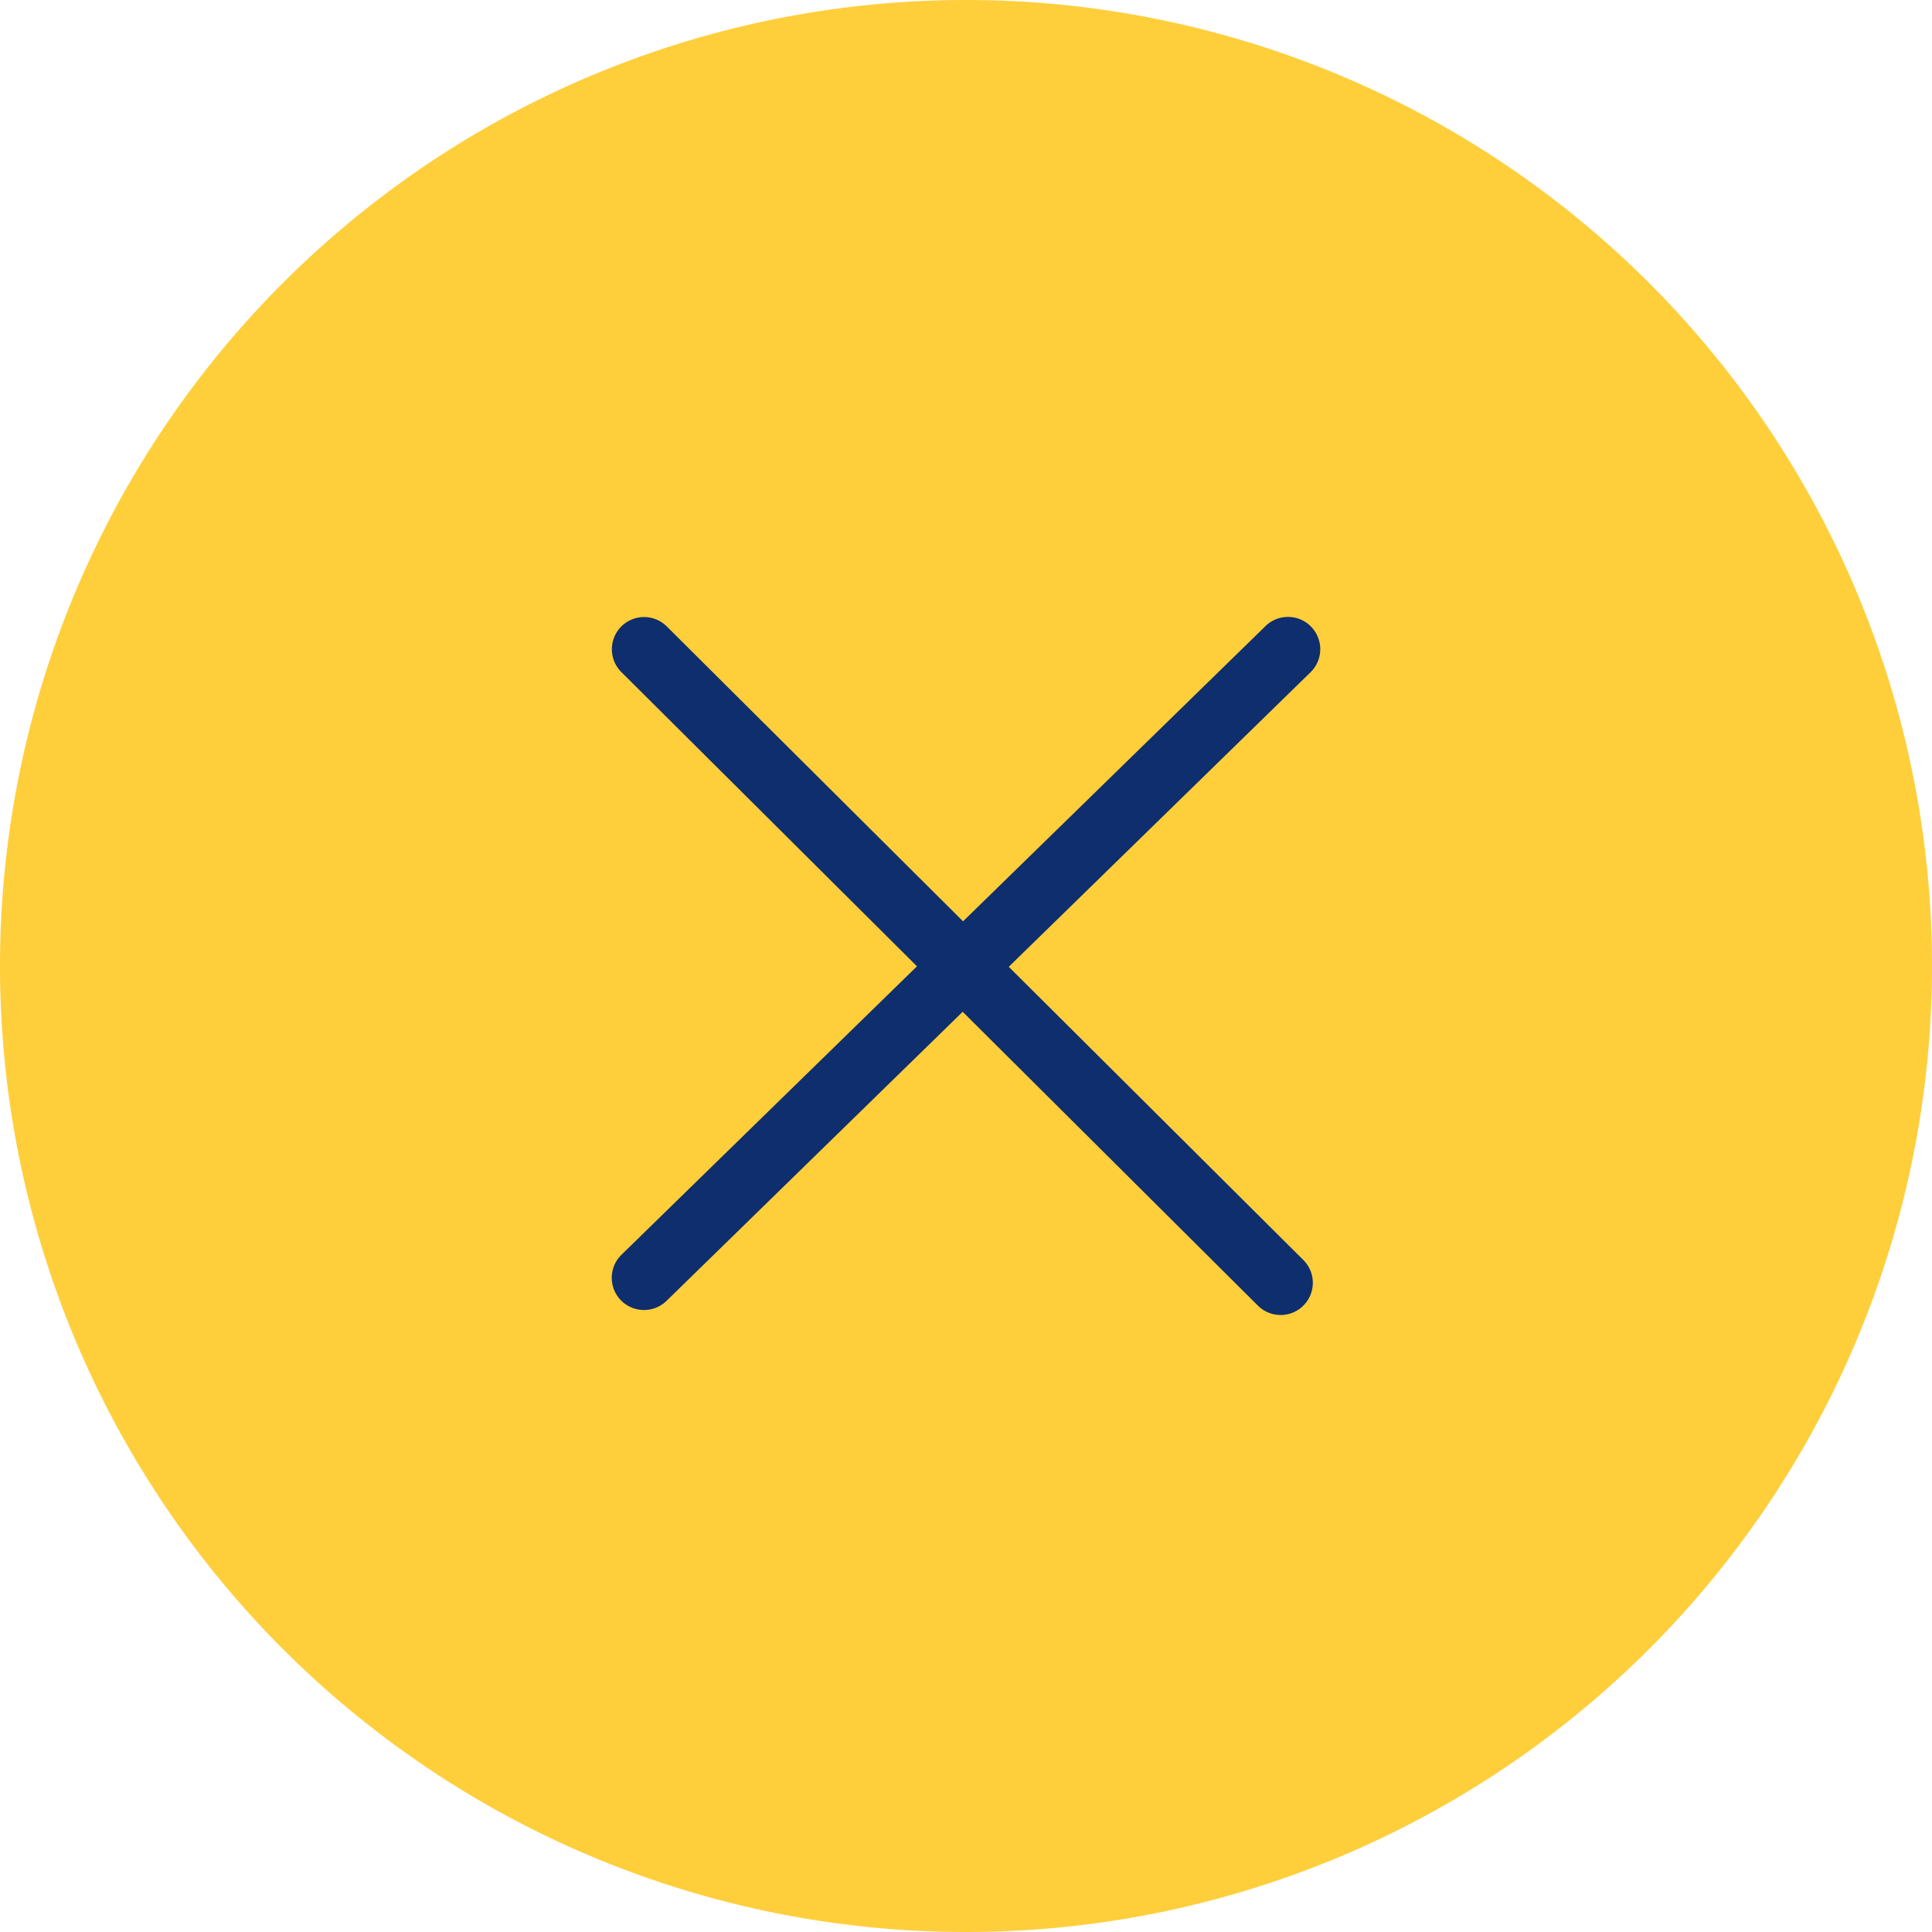
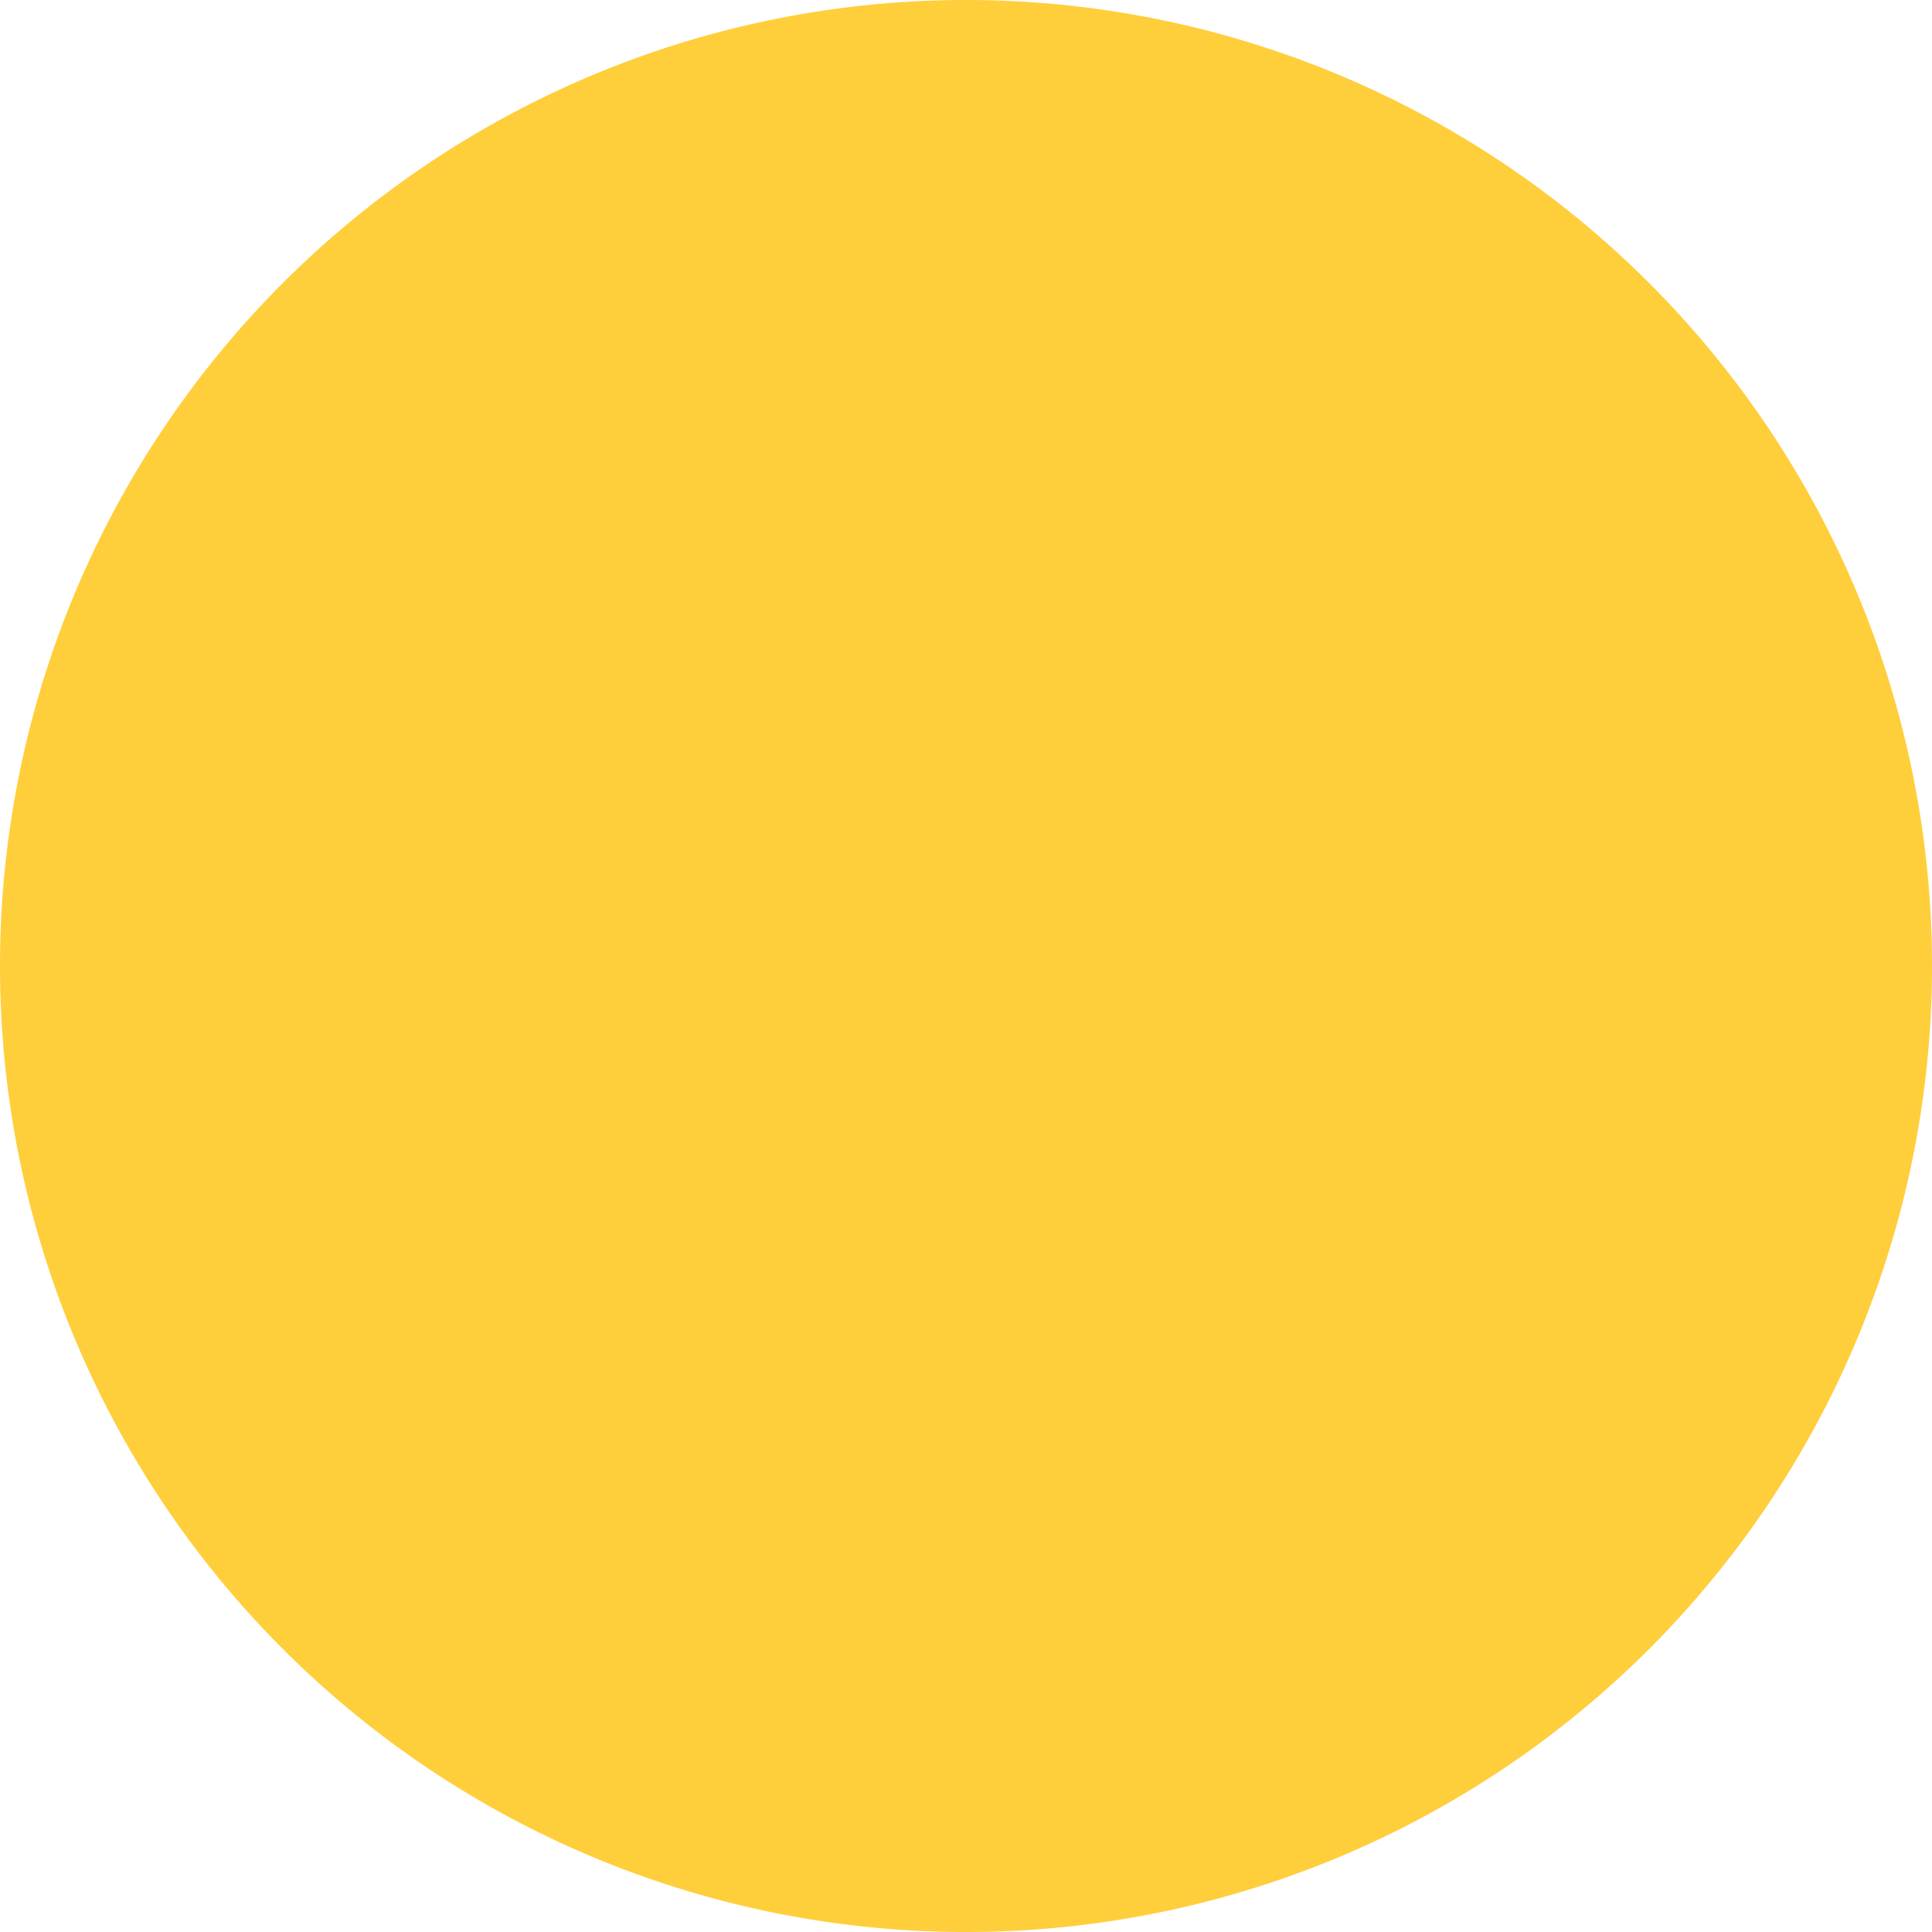
<svg xmlns="http://www.w3.org/2000/svg" width="60" height="60" viewBox="0 0 60 60">
  <g id="グループ_140353" data-name="グループ 140353" transform="translate(-1301 -33.302)">
    <g id="グループ_138512" data-name="グループ 138512" transform="translate(0 -30)">
      <g id="グループ_137488" data-name="グループ 137488">
        <g id="グループ_137283" data-name="グループ 137283" transform="translate(12 3.302)">
          <path id="パス_24486" data-name="パス 24486" d="M30,0A30,30,0,1,1,0,30,30,30,0,0,1,30,0Z" transform="translate(1289 60)" fill="#ffce3b" />
        </g>
      </g>
      <g id="グループ_137453" data-name="グループ 137453" transform="translate(547.5 -2849.037)">
        <g id="グループ_140352" data-name="グループ 140352">
-           <path id="線_94" data-name="線 94" d="M19.77,20.677a1,1,0,0,1-.705-.291L-.705.709a1,1,0,0,1,0-1.414,1,1,0,0,1,1.414,0L20.476,18.969a1,1,0,0,1-.705,1.709Z" transform="translate(773.5 2932.5)" fill="#0e2e6d" />
-           <path id="線_95" data-name="線 95" d="M0,20.522a1,1,0,0,1-.716-.3A1,1,0,0,1-.7,18.807L19.3-.716A1,1,0,0,1,20.716-.7,1,1,0,0,1,20.7.716L.7,20.238A1,1,0,0,1,0,20.522Z" transform="translate(773.5 2932.5)" fill="#0e2e6d" />
-         </g>
+           </g>
      </g>
    </g>
  </g>
</svg>